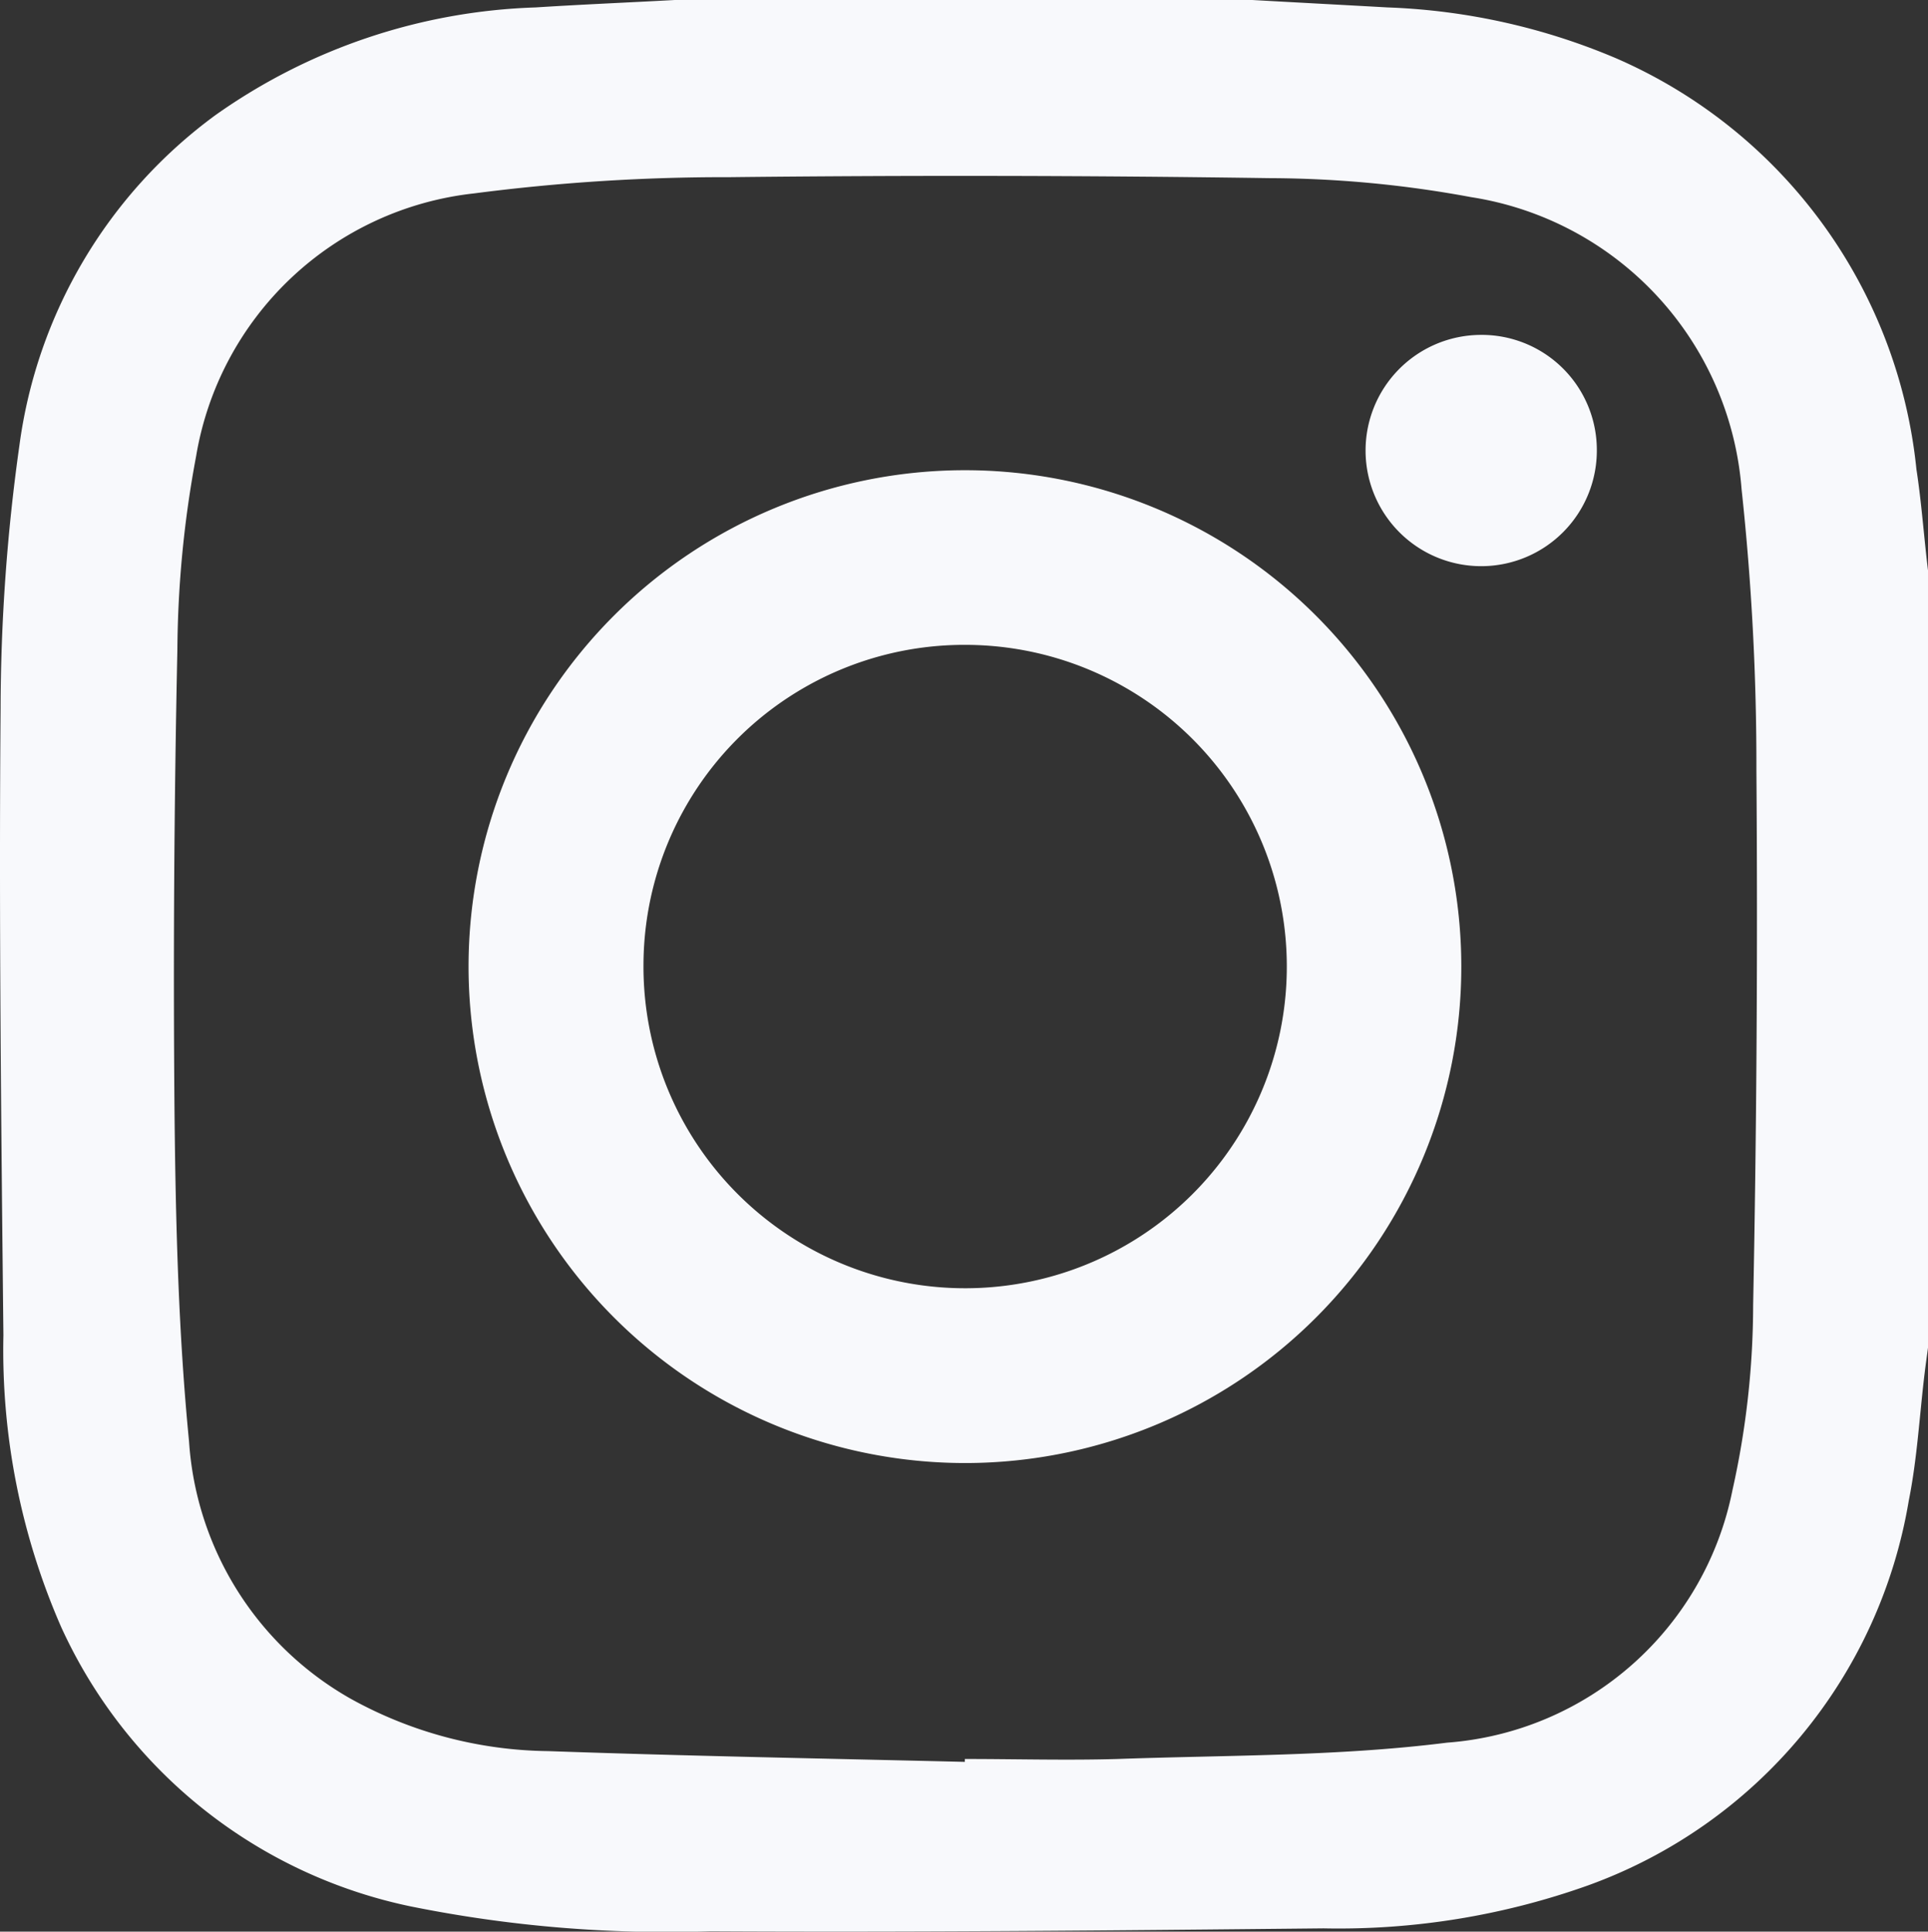
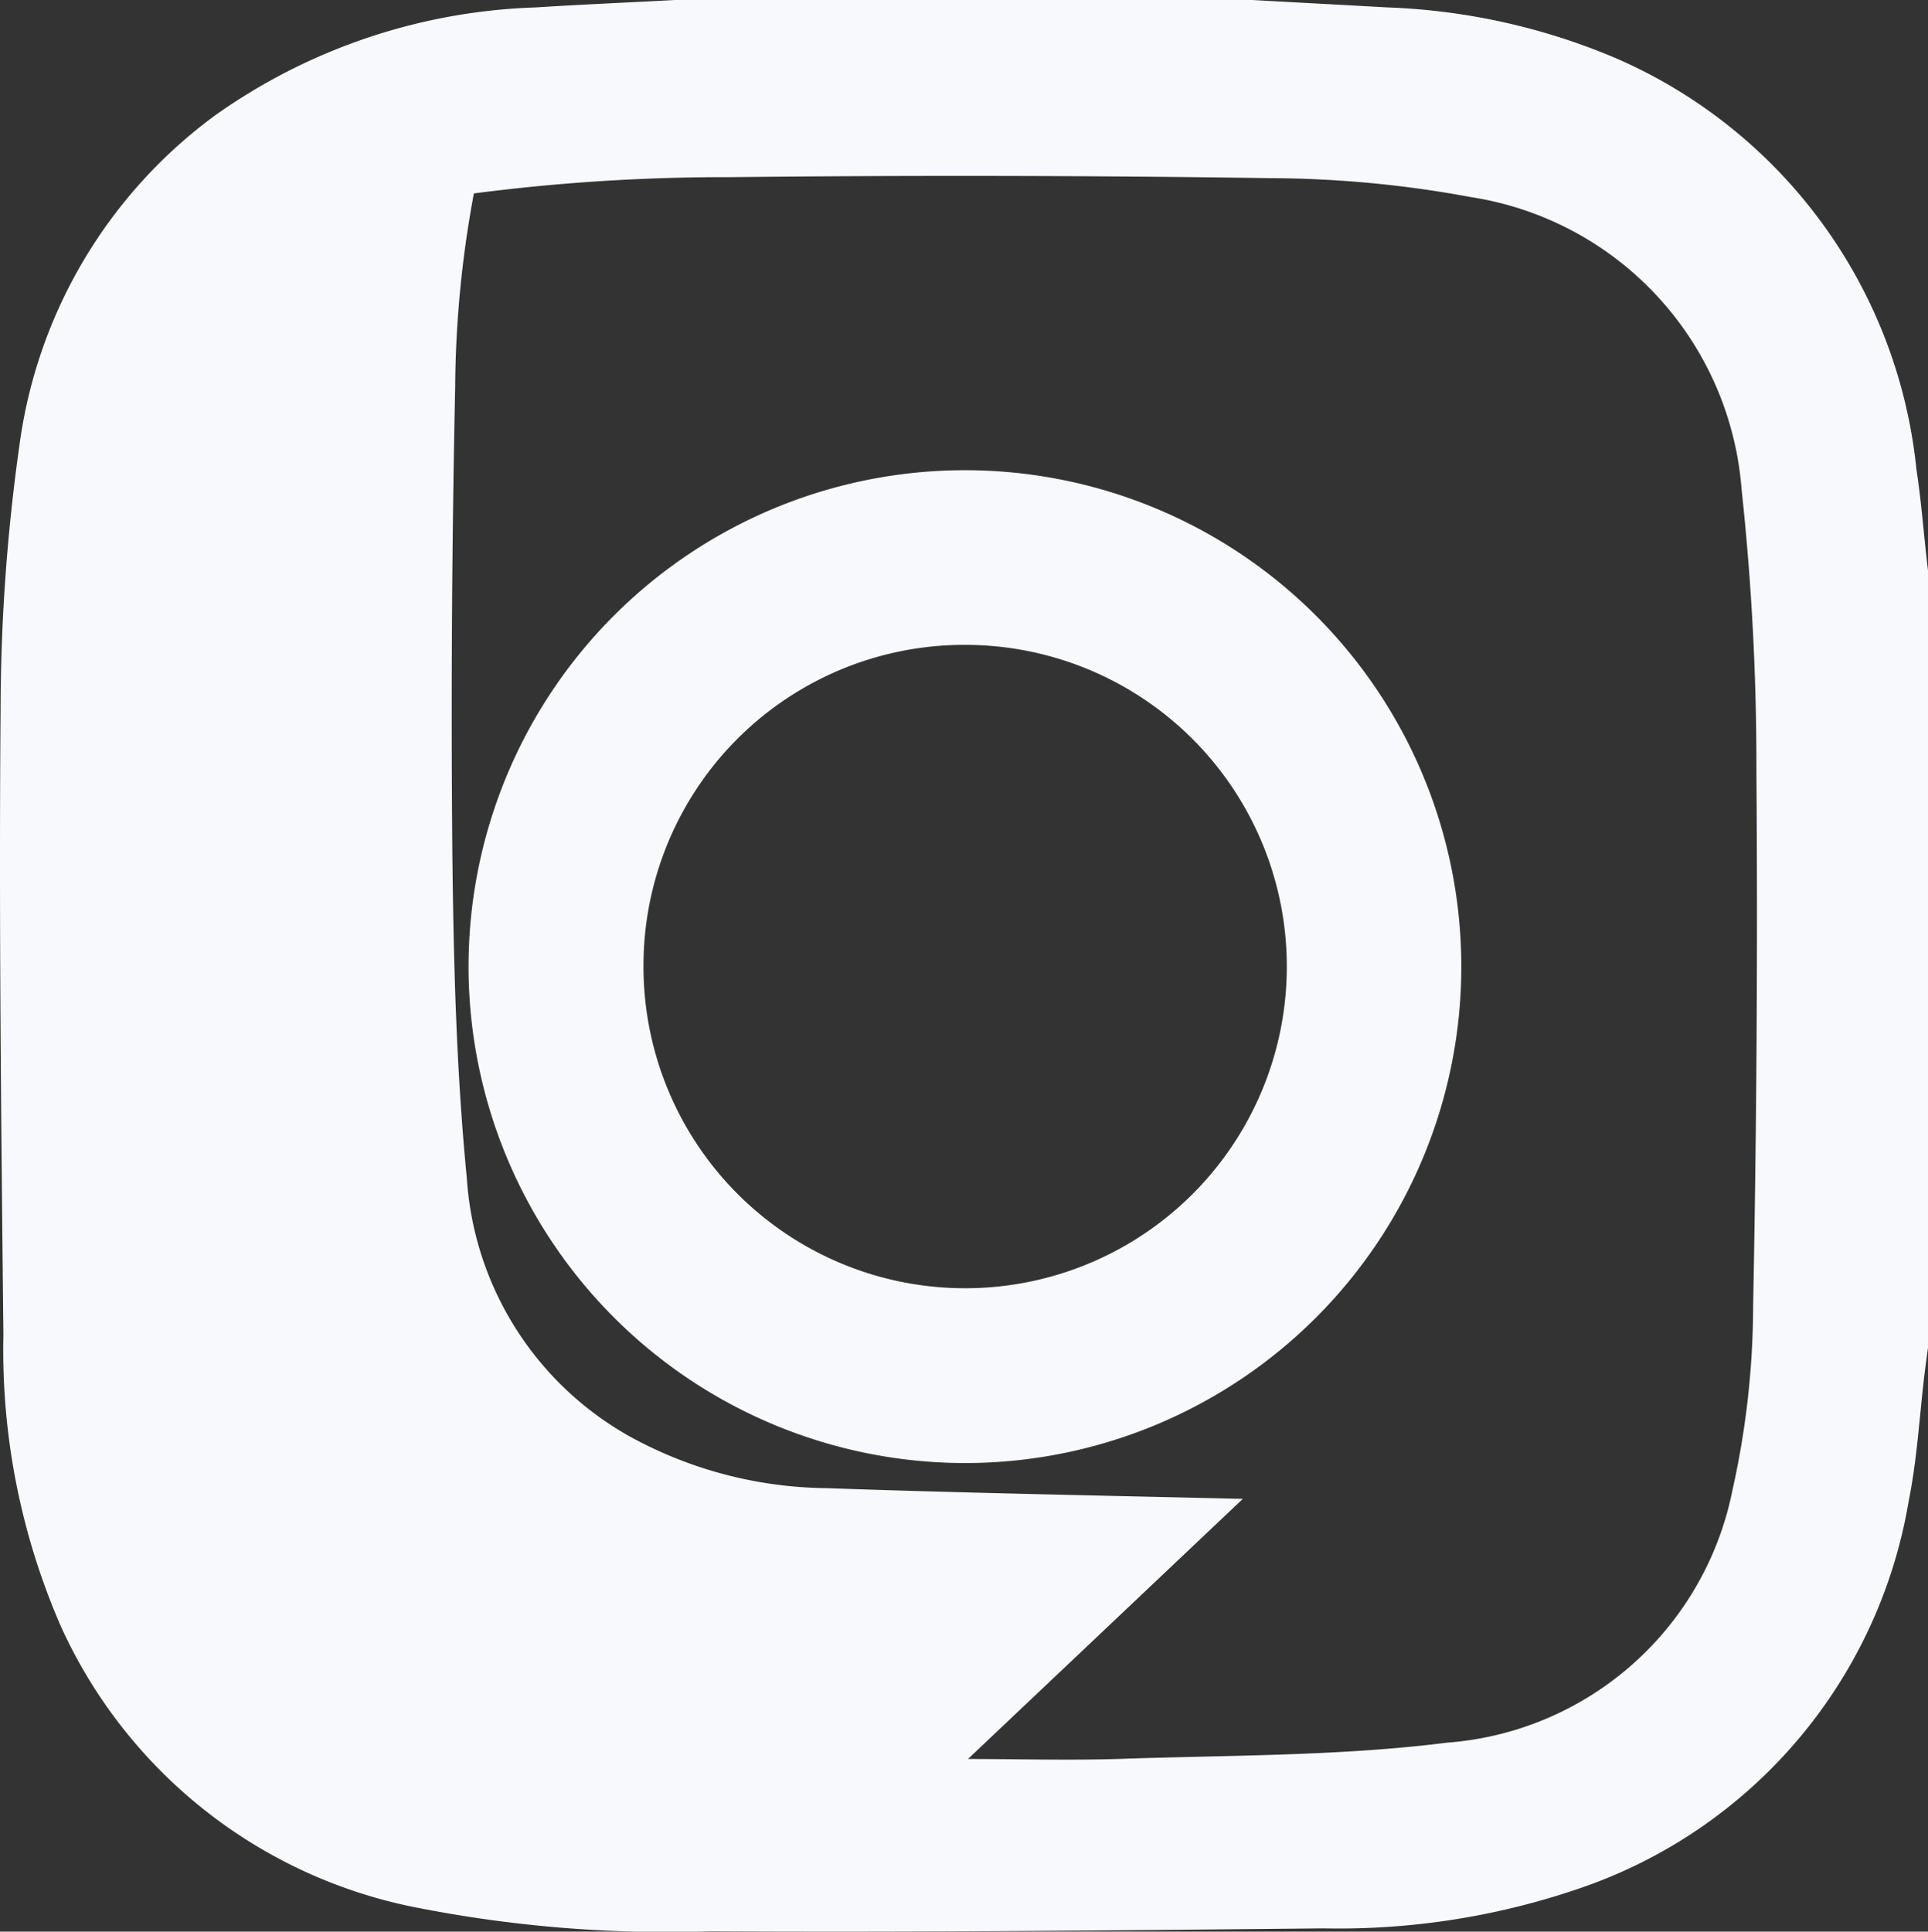
<svg xmlns="http://www.w3.org/2000/svg" id="Group_192" data-name="Group 192" width="25.977" height="26.024" viewBox="0 0 25.977 26.024">
  <rect x="0" y="0" width="25.977" height="26.024" fill="#333333" stroke="none" />
  <defs>
    <clipPath id="clip-path">
      <rect id="Rectangle_94" data-name="Rectangle 94" width="25.977" height="26.025" fill="#f8f9fc" />
    </clipPath>
  </defs>
  <g id="Group_170" data-name="Group 170" clip-path="url(#clip-path)">
-     <path id="Path_72" data-name="Path 72" d="M25.977,7.679V18.156c-.015.116-.032.232-.046.349-.069.571-.1,1.151-.213,1.712A6.68,6.68,0,0,1,21.4,25.4a10,10,0,0,1-3.567.58c-2.754.028-5.508.054-8.262.039a17.4,17.4,0,0,1-4.043-.336A6.669,6.669,0,0,1,.825,21.922a9.3,9.3,0,0,1-.779-3.933c-.03-2.813-.061-5.627-.038-8.44A25.708,25.708,0,0,1,.261,6.005,6.6,6.6,0,0,1,2.9,1.553,7.9,7.9,0,0,1,7.218.1C7.842.06,8.467.034,9.092,0h7.781c.607.034,1.215.066,1.822.1a8.666,8.666,0,0,1,3.079.685,6.785,6.785,0,0,1,4.047,5.537c.069.449.1.9.155,1.356M13,23.738c0-.013,0-.027,0-.04.687,0,1.374.02,2.059,0,1.481-.053,2.972-.035,4.438-.22a4.242,4.242,0,0,0,3.845-3.4,11.479,11.479,0,0,0,.279-2.491q.071-3.609.044-7.22a34.641,34.641,0,0,0-.2-3.778,4.318,4.318,0,0,0-3.644-3.933A15.075,15.075,0,0,0,17.1,2.4q-3.635-.053-7.271-.013a26.189,26.189,0,0,0-3.444.219A4.269,4.269,0,0,0,2.642,6.149a14.583,14.583,0,0,0-.252,2.6q-.067,3.152-.038,6.305c.016,1.456.053,2.916.195,4.364a4.307,4.307,0,0,0,2.188,3.474,5.615,5.615,0,0,0,2.651.7c1.871.066,3.744.1,5.616.145" transform="translate(0)" fill="#f8f9fc" />
+     <path id="Path_72" data-name="Path 72" d="M25.977,7.679V18.156c-.015.116-.032.232-.046.349-.069.571-.1,1.151-.213,1.712A6.68,6.68,0,0,1,21.4,25.4a10,10,0,0,1-3.567.58c-2.754.028-5.508.054-8.262.039a17.4,17.4,0,0,1-4.043-.336A6.669,6.669,0,0,1,.825,21.922a9.3,9.3,0,0,1-.779-3.933c-.03-2.813-.061-5.627-.038-8.44A25.708,25.708,0,0,1,.261,6.005,6.6,6.6,0,0,1,2.9,1.553,7.9,7.9,0,0,1,7.218.1C7.842.06,8.467.034,9.092,0h7.781c.607.034,1.215.066,1.822.1a8.666,8.666,0,0,1,3.079.685,6.785,6.785,0,0,1,4.047,5.537c.069.449.1.9.155,1.356M13,23.738c0-.013,0-.027,0-.04.687,0,1.374.02,2.059,0,1.481-.053,2.972-.035,4.438-.22a4.242,4.242,0,0,0,3.845-3.4,11.479,11.479,0,0,0,.279-2.491q.071-3.609.044-7.22a34.641,34.641,0,0,0-.2-3.778,4.318,4.318,0,0,0-3.644-3.933A15.075,15.075,0,0,0,17.1,2.4q-3.635-.053-7.271-.013a26.189,26.189,0,0,0-3.444.219a14.583,14.583,0,0,0-.252,2.6q-.067,3.152-.038,6.305c.016,1.456.053,2.916.195,4.364a4.307,4.307,0,0,0,2.188,3.474,5.615,5.615,0,0,0,2.651.7c1.871.066,3.744.1,5.616.145" transform="translate(0)" fill="#f8f9fc" />
    <path id="Path_73" data-name="Path 73" d="M123.7,130.789a6.688,6.688,0,1,1,6.7,6.688,6.693,6.693,0,0,1-6.7-6.688m2.357-.024a4.334,4.334,0,1,0,4.35-4.311,4.322,4.322,0,0,0-4.35,4.311" transform="translate(-117.387 -117.766)" fill="#f8f9fc" />
-     <path id="Path_74" data-name="Path 74" d="M363.515,89.936a1.558,1.558,0,1,1-1.579-1.545,1.551,1.551,0,0,1,1.579,1.545" transform="translate(-342 -83.879)" fill="#f8f9fc" />
  </g>
</svg>